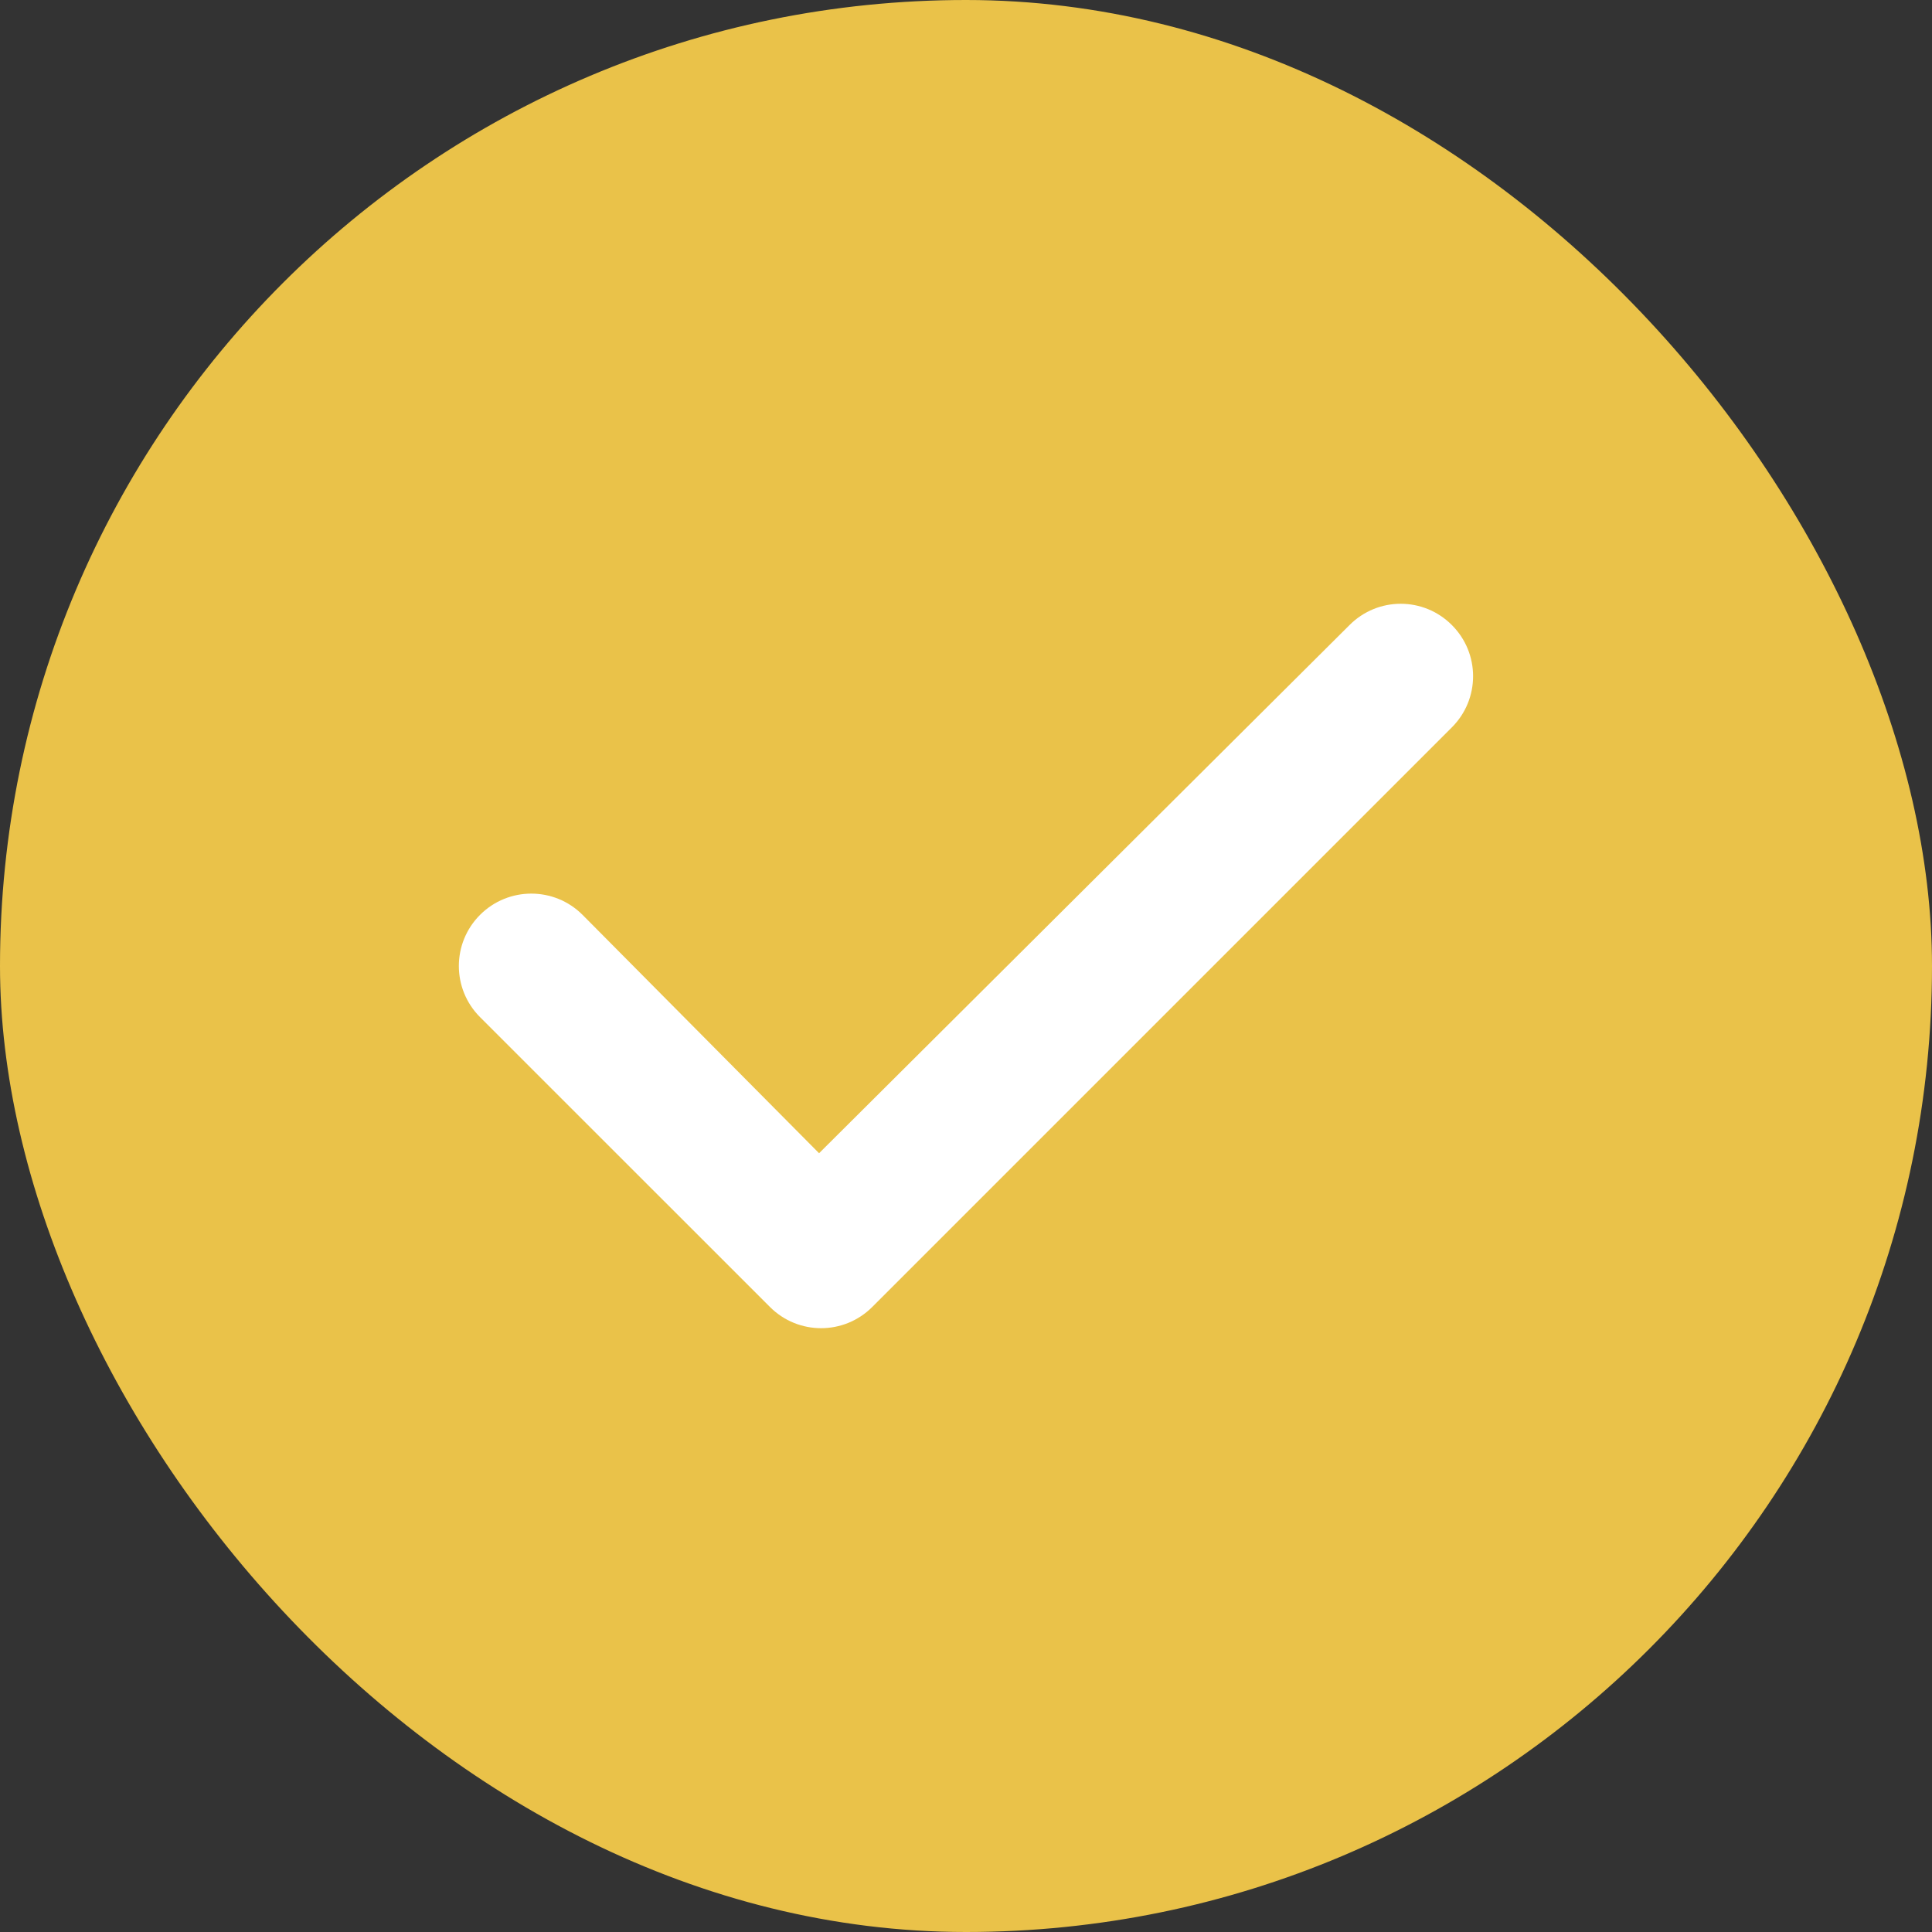
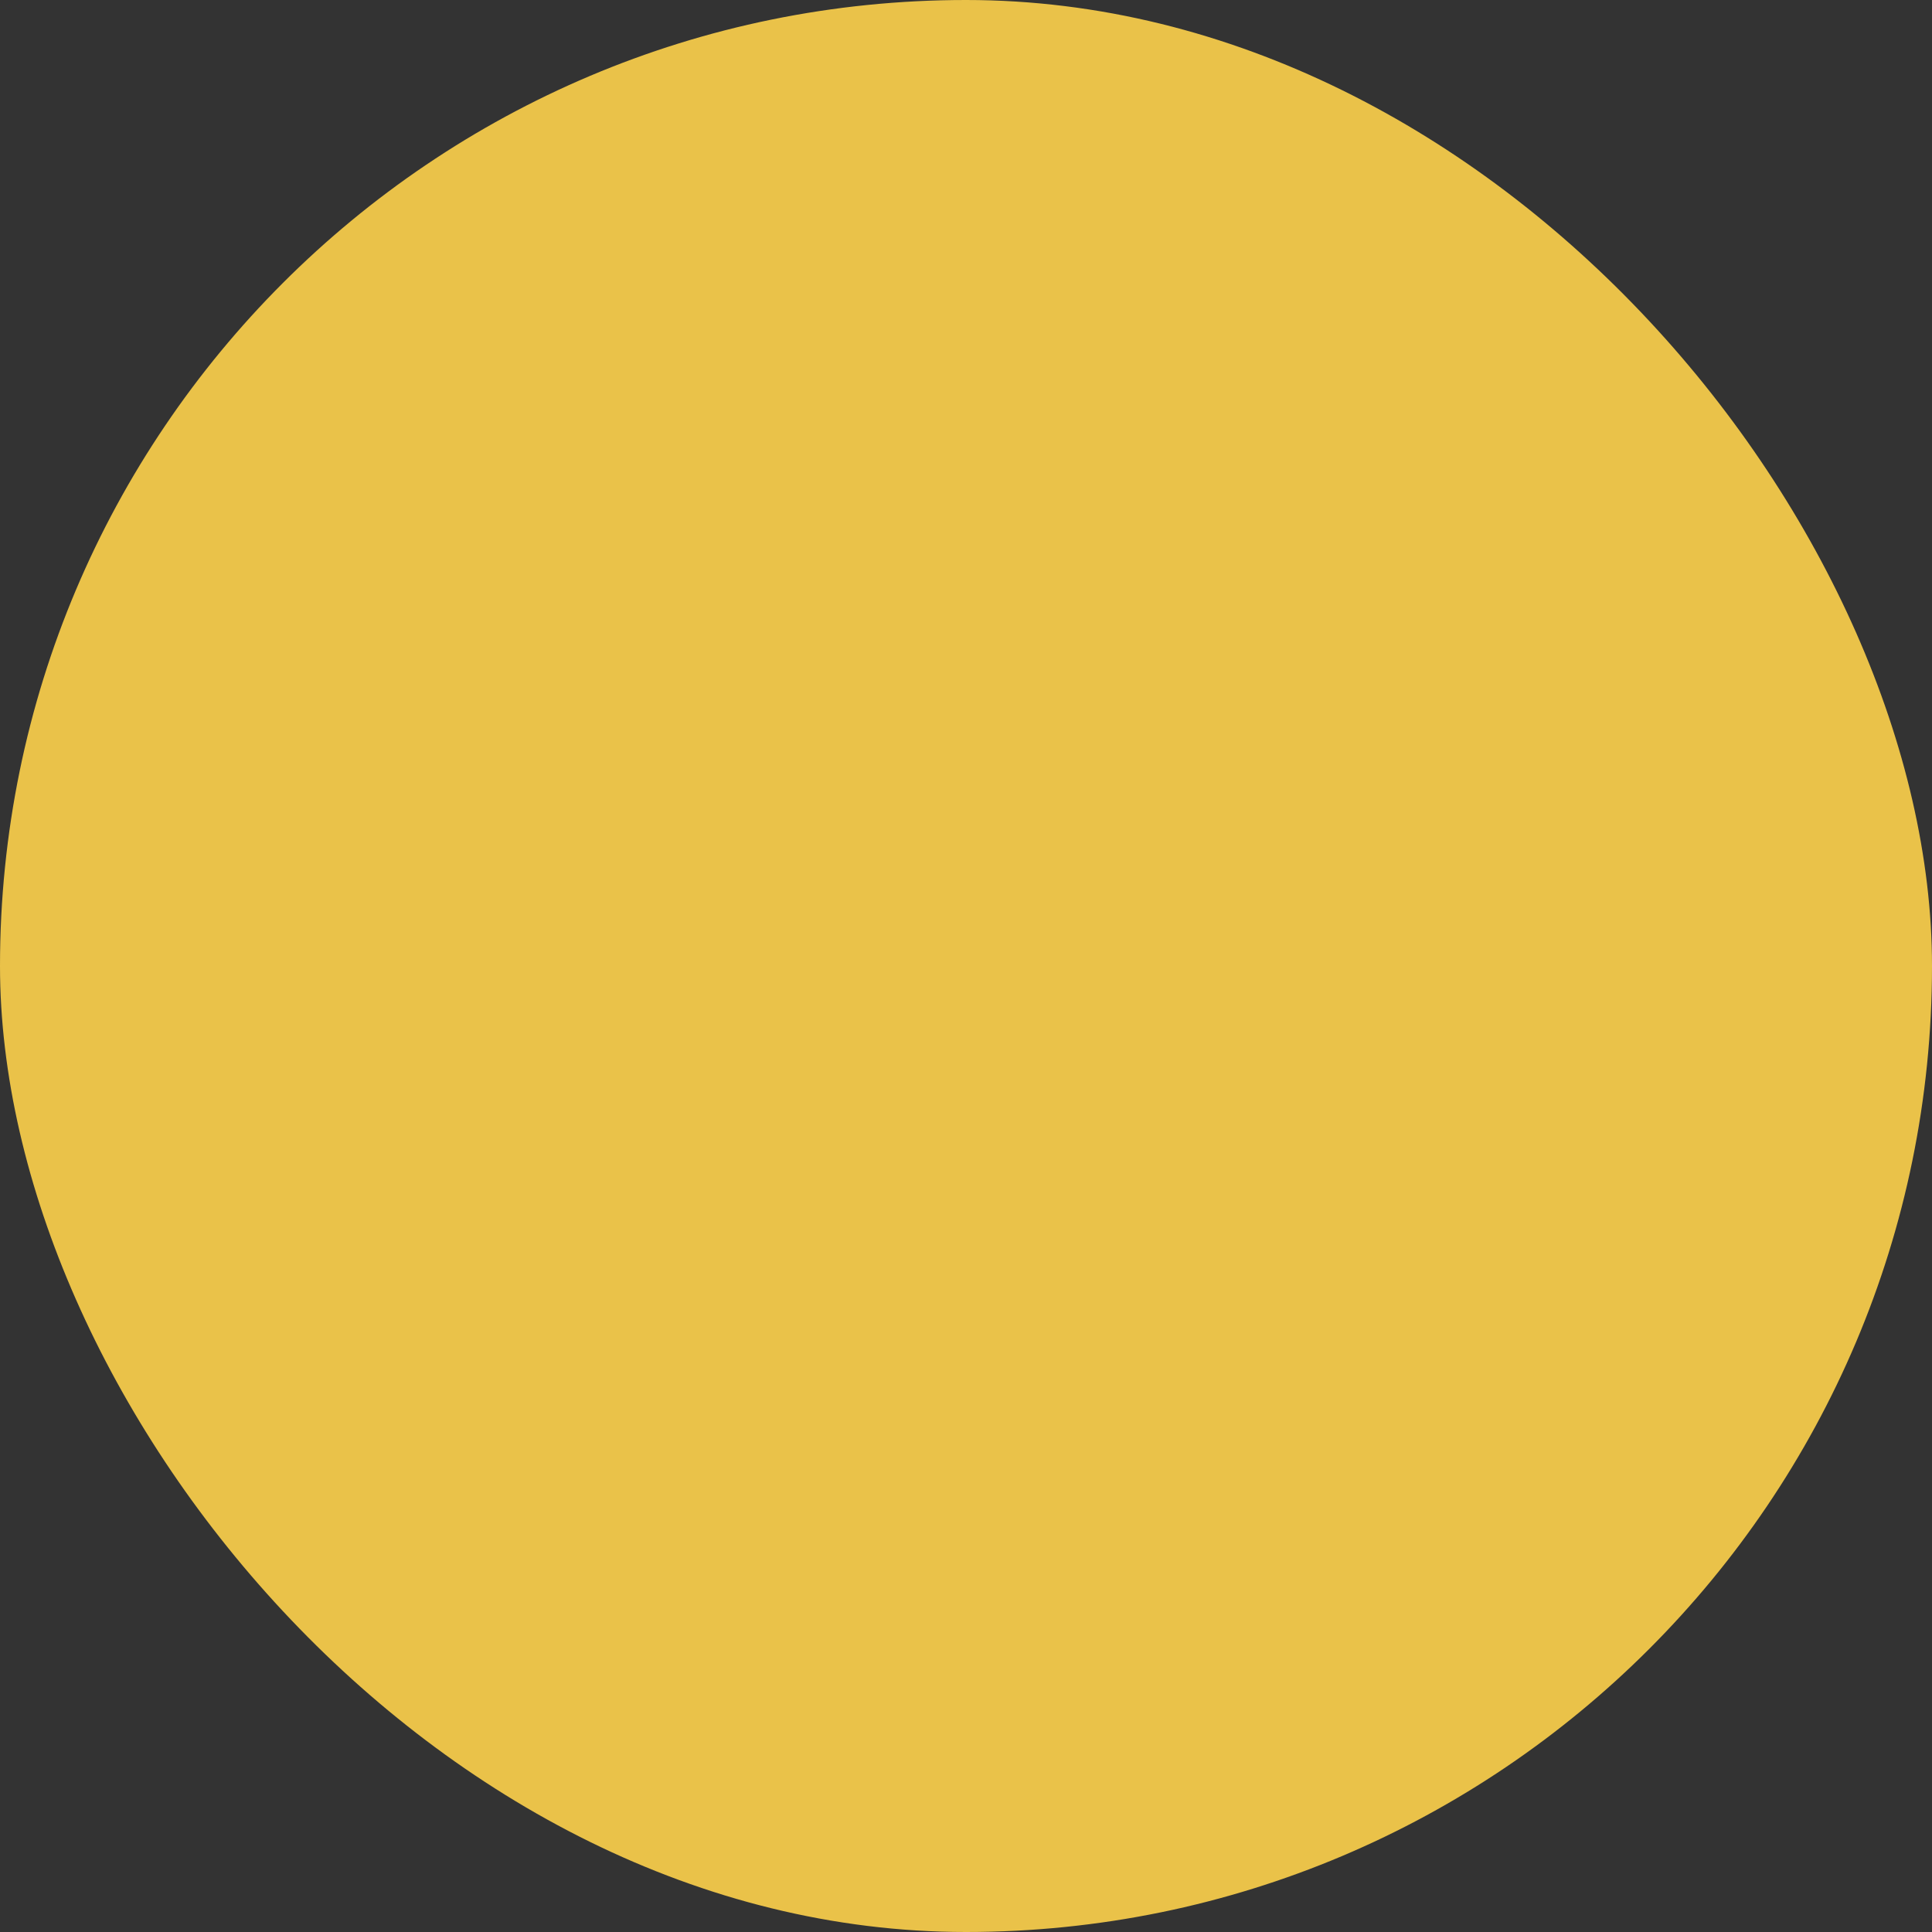
<svg xmlns="http://www.w3.org/2000/svg" width="100" height="100" viewBox="0 0 100 100" fill="none">
  <rect x="0" y="0" width="100" height="100" fill="#333333" stroke="none" />
  <rect width="100" height="100" rx="50" fill="#EAC249" />
  <g clip-path="url(#clip0_35_1615)">
-     <path d="M75.148 32.352C76.613 33.816 76.613 36.184 75.148 37.648L45.148 67.648C43.684 69.113 41.316 69.113 39.852 67.648L24.848 52.648C23.384 51.184 23.384 48.816 24.848 47.352C26.313 45.887 28.687 45.887 30.152 47.352L42.395 59.691L69.852 32.352C71.316 30.884 73.684 30.884 75.148 32.352Z" fill="white" />
-   </g>
+     </g>
  <defs>
    <clipPath id="clip0_35_1615">
      <rect width="52.5" height="60" fill="white" transform="translate(23.75 20)" />
    </clipPath>
  </defs>
</svg>